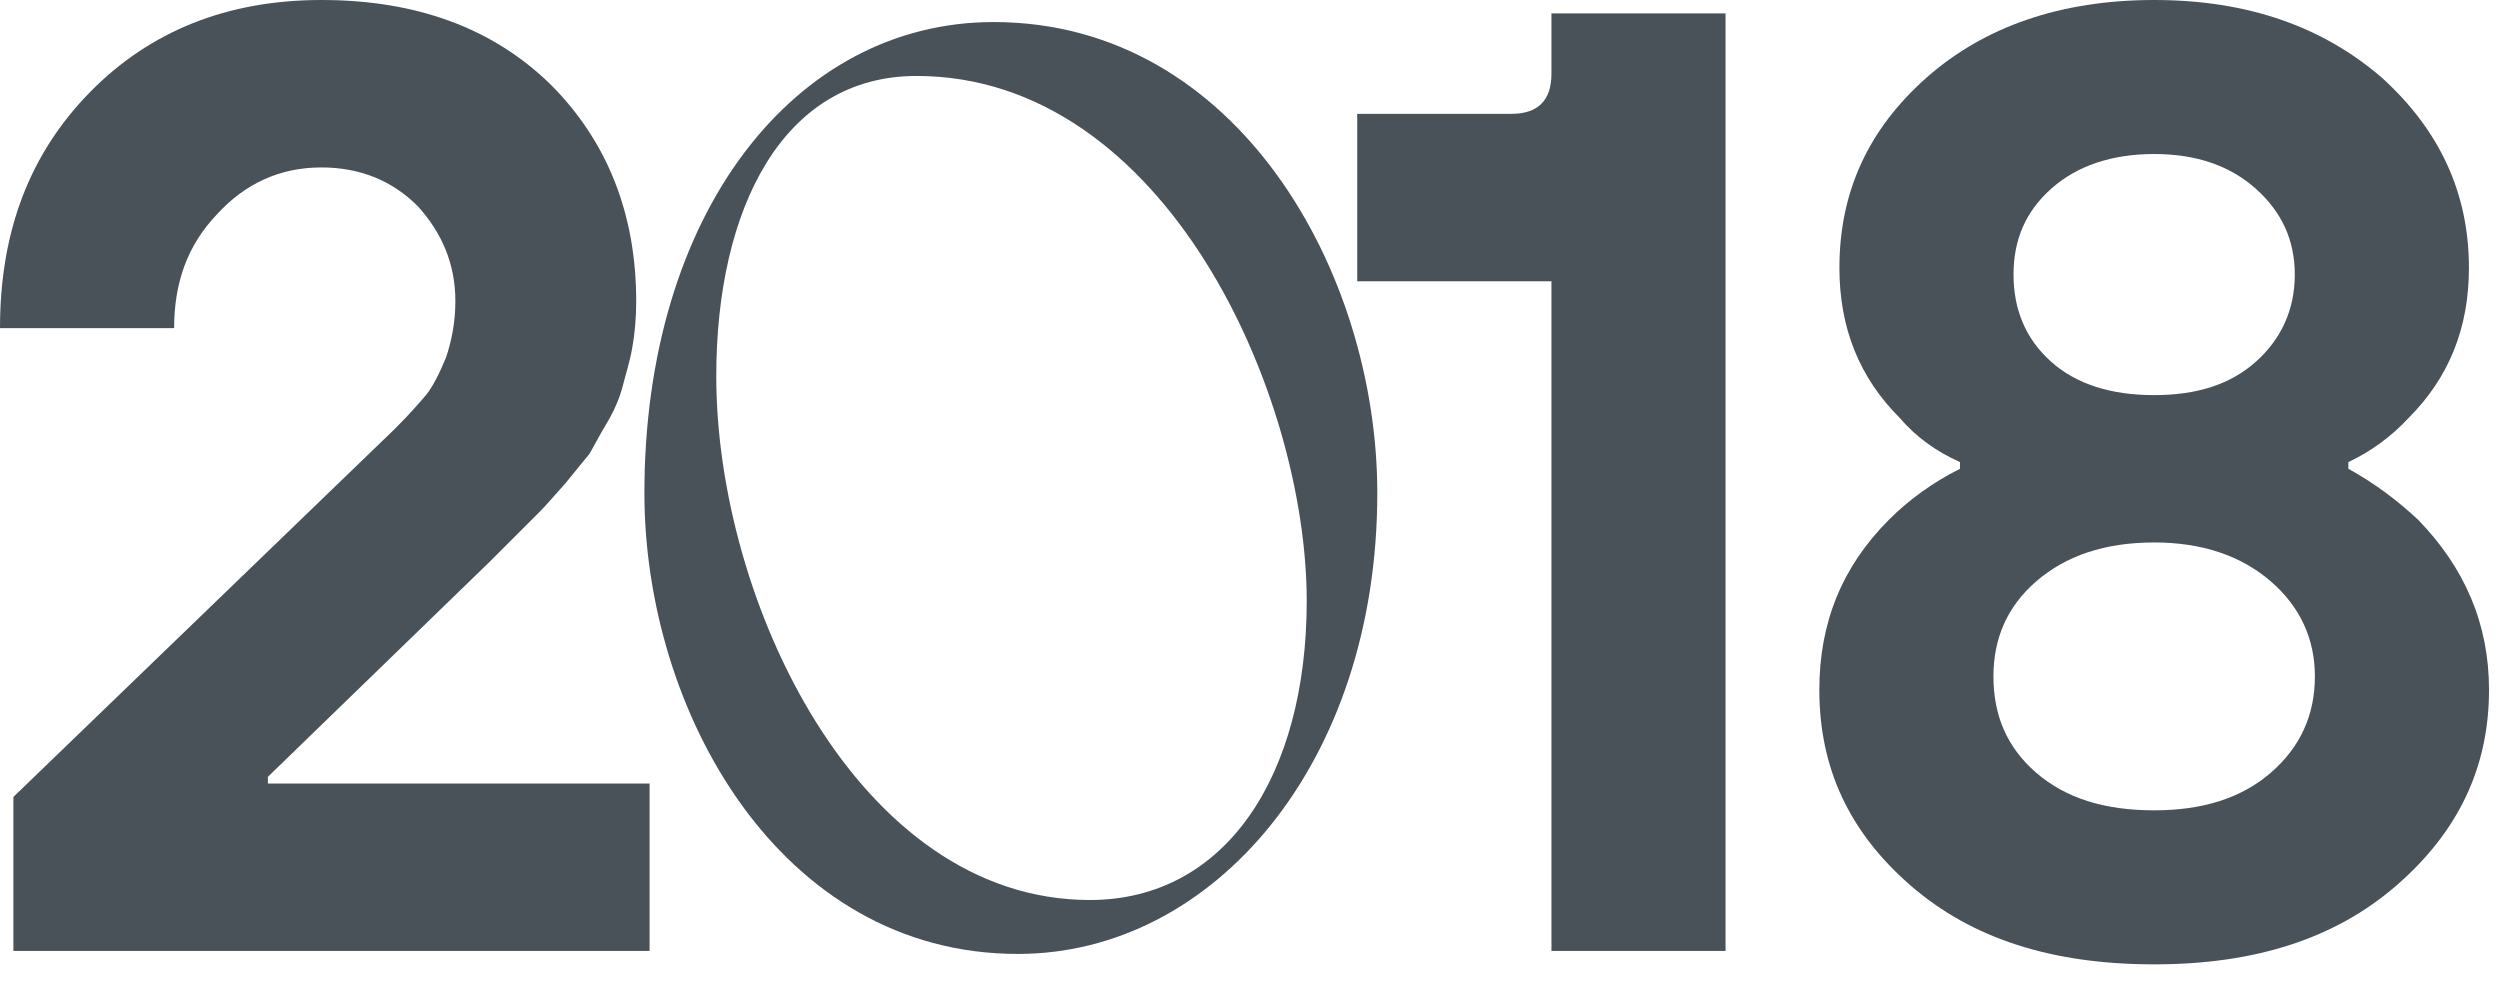
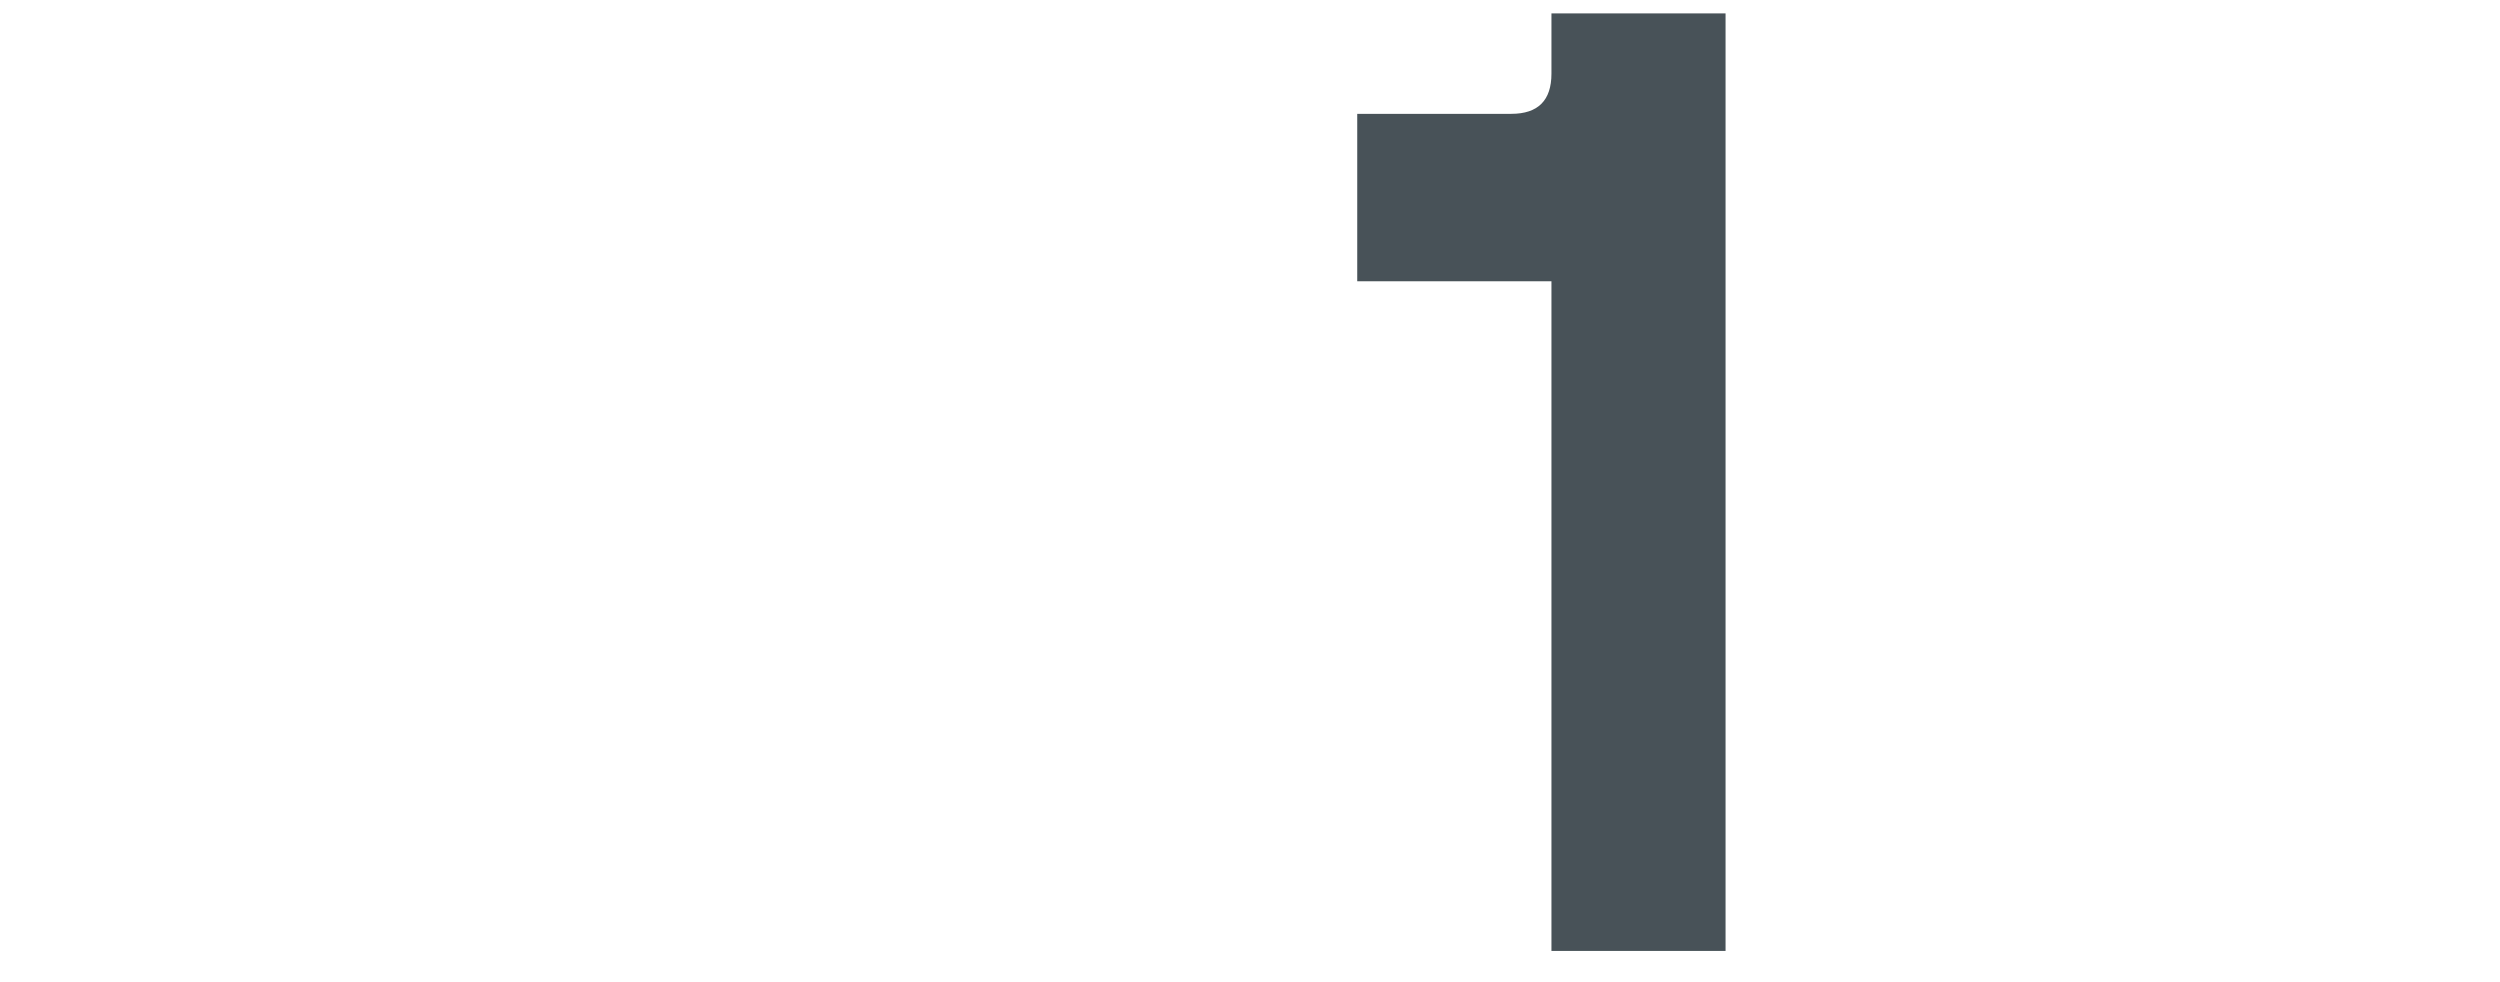
<svg xmlns="http://www.w3.org/2000/svg" width="112" height="44" viewBox="0 0 112 44" fill="none">
-   <path d="M0.6 42.603V35.703L17.701 19.201C18.301 18.601 18.781 18.061 19.081 17.701C19.381 17.341 19.681 16.741 19.981 16.021C20.221 15.301 20.401 14.461 20.401 13.501C20.401 11.821 19.801 10.441 18.721 9.241C17.581 8.101 16.141 7.501 14.401 7.501C12.541 7.501 10.981 8.221 9.721 9.601C8.401 10.981 7.801 12.661 7.801 14.701H0C0 10.381 1.32 6.9 4.02 4.14C6.72 1.38 10.201 0 14.401 0C18.661 0 22.081 1.26 24.662 3.78C27.182 6.3 28.502 9.541 28.502 13.501C28.502 14.221 28.442 14.941 28.322 15.601C28.202 16.261 28.022 16.801 27.902 17.281C27.782 17.761 27.542 18.361 27.182 18.961C26.822 19.561 26.582 20.041 26.402 20.341C26.162 20.641 25.802 21.061 25.322 21.662C24.782 22.262 24.422 22.682 24.242 22.862L21.901 25.202L12.001 34.802V35.102H29.102V42.603H0.6Z" fill="#485258" />
  <path d="M69.505 42.603V12.601H60.804V5.1H67.705C68.905 5.1 69.505 4.5 69.505 3.3V0.6H77.305V42.603H69.505Z" fill="#485258" />
-   <path d="M87.806 21.002V20.701C86.726 20.221 85.826 19.561 85.106 18.721C83.306 16.921 82.406 14.701 82.406 12.001C82.406 8.641 83.666 5.82 86.306 3.48C88.886 1.2 92.306 0 96.507 0C100.707 0 104.067 1.2 106.707 3.48C109.288 5.82 110.608 8.641 110.608 12.001C110.608 14.701 109.708 16.921 107.908 18.721C107.128 19.561 106.227 20.221 105.207 20.701V21.002C106.407 21.662 107.428 22.442 108.328 23.282C110.428 25.442 111.508 27.962 111.508 30.902C111.508 34.382 110.128 37.263 107.368 39.663C104.607 42.063 101.007 43.203 96.507 43.203C91.946 43.203 88.346 42.063 85.586 39.663C82.826 37.263 81.506 34.382 81.506 30.902C81.506 27.902 82.526 25.382 84.626 23.282C85.526 22.382 86.606 21.602 87.806 21.002ZM90.206 12.301C90.206 13.861 90.746 15.181 91.886 16.201C93.026 17.221 94.587 17.701 96.507 17.701C98.427 17.701 99.927 17.221 101.067 16.201C102.207 15.181 102.807 13.861 102.807 12.301C102.807 10.741 102.207 9.481 101.067 8.461C99.927 7.441 98.427 6.9 96.507 6.9C94.587 6.9 93.026 7.441 91.886 8.461C90.746 9.481 90.206 10.741 90.206 12.301ZM89.306 30.302C89.306 32.042 89.906 33.482 91.226 34.622C92.546 35.763 94.287 36.303 96.507 36.303C98.667 36.303 100.407 35.763 101.727 34.622C103.047 33.482 103.707 32.042 103.707 30.302C103.707 28.622 103.047 27.182 101.727 26.042C100.407 24.902 98.667 24.302 96.507 24.302C94.287 24.302 92.546 24.902 91.226 26.042C89.906 27.182 89.306 28.622 89.306 30.302Z" fill="#485258" />
-   <path d="M28.869 22.091C28.869 9.556 35.597 0.988 44.51 0.988C55.435 0.988 61.703 12.201 61.703 22.091C61.703 34.225 54.343 42.736 45.602 42.736C34.907 42.736 28.869 31.81 28.869 22.091ZM58.541 26.922C58.541 17.664 52.215 3.403 41.059 3.403C35.079 3.403 32.089 9.326 32.089 16.859C32.089 26.864 38.414 40.32 48.823 40.32C54.918 40.32 58.541 34.742 58.541 26.922Z" fill="#485258" />
</svg>